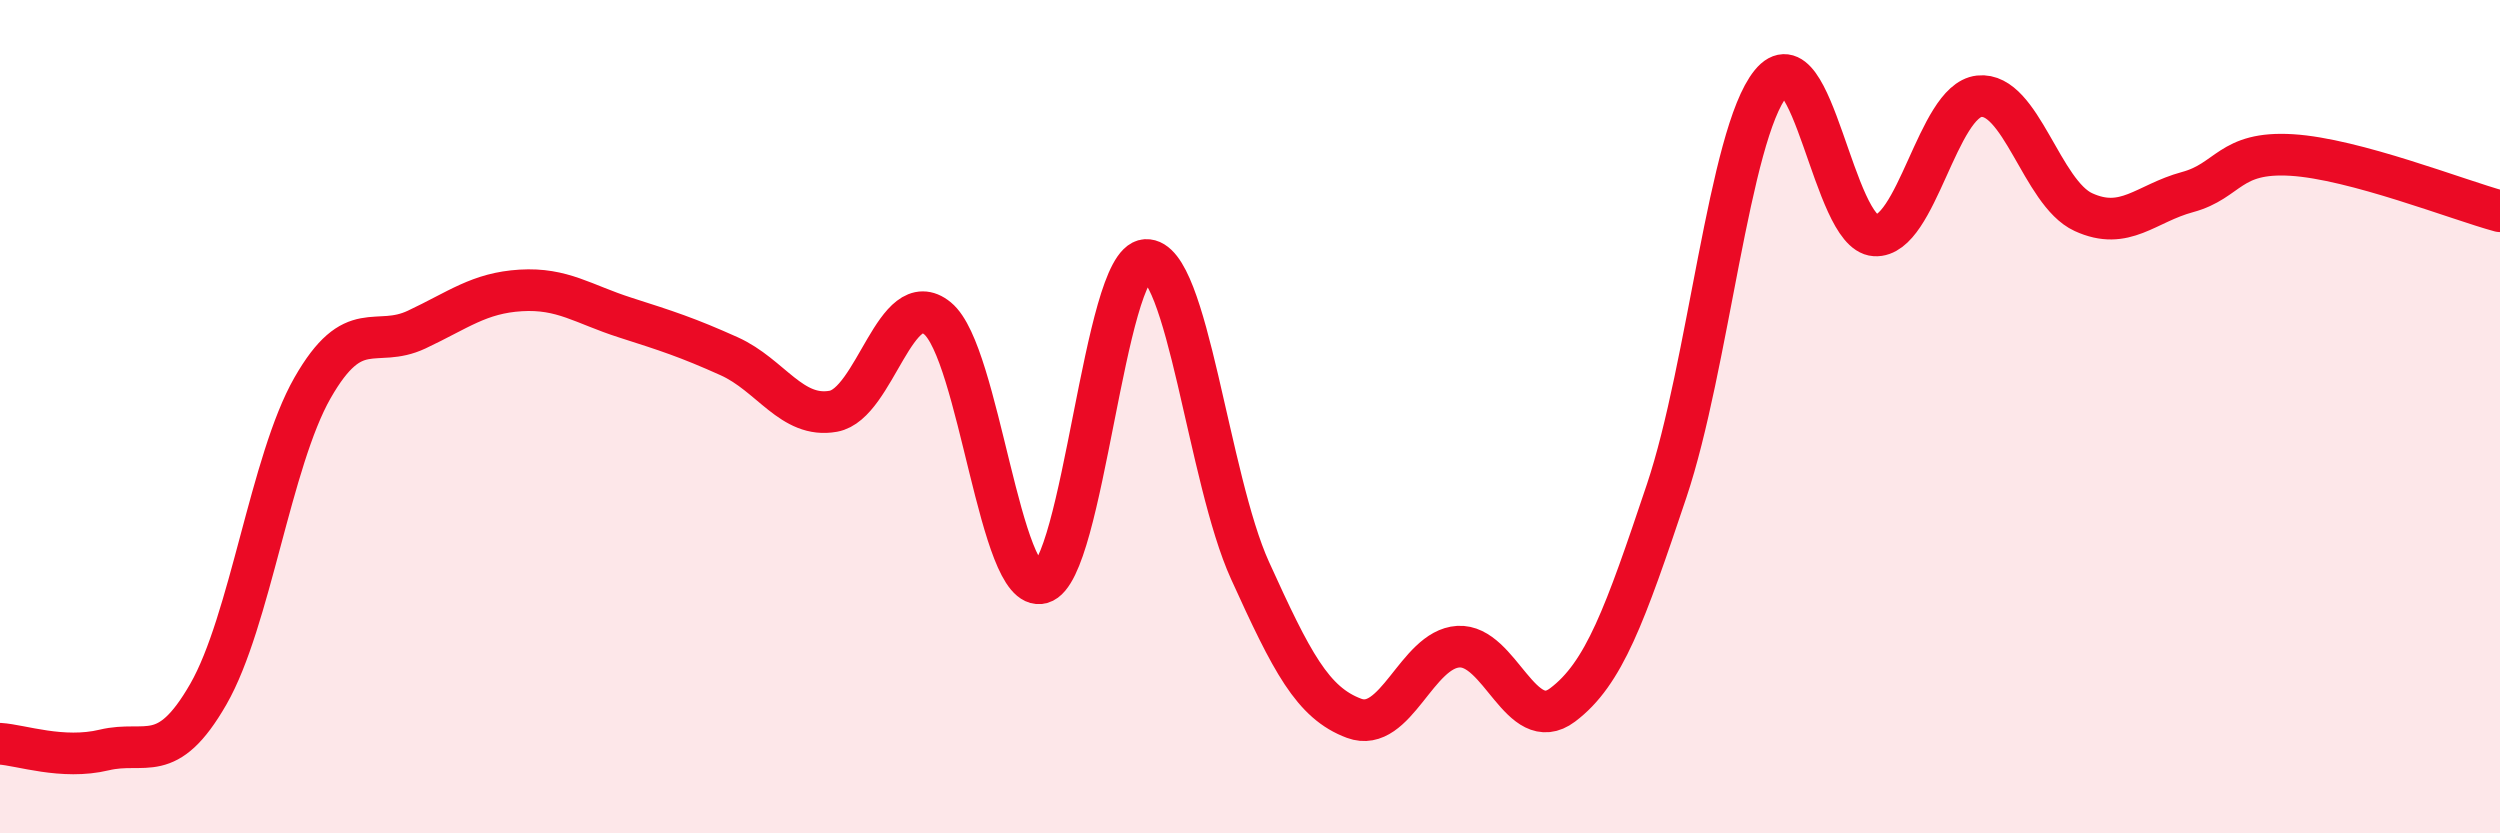
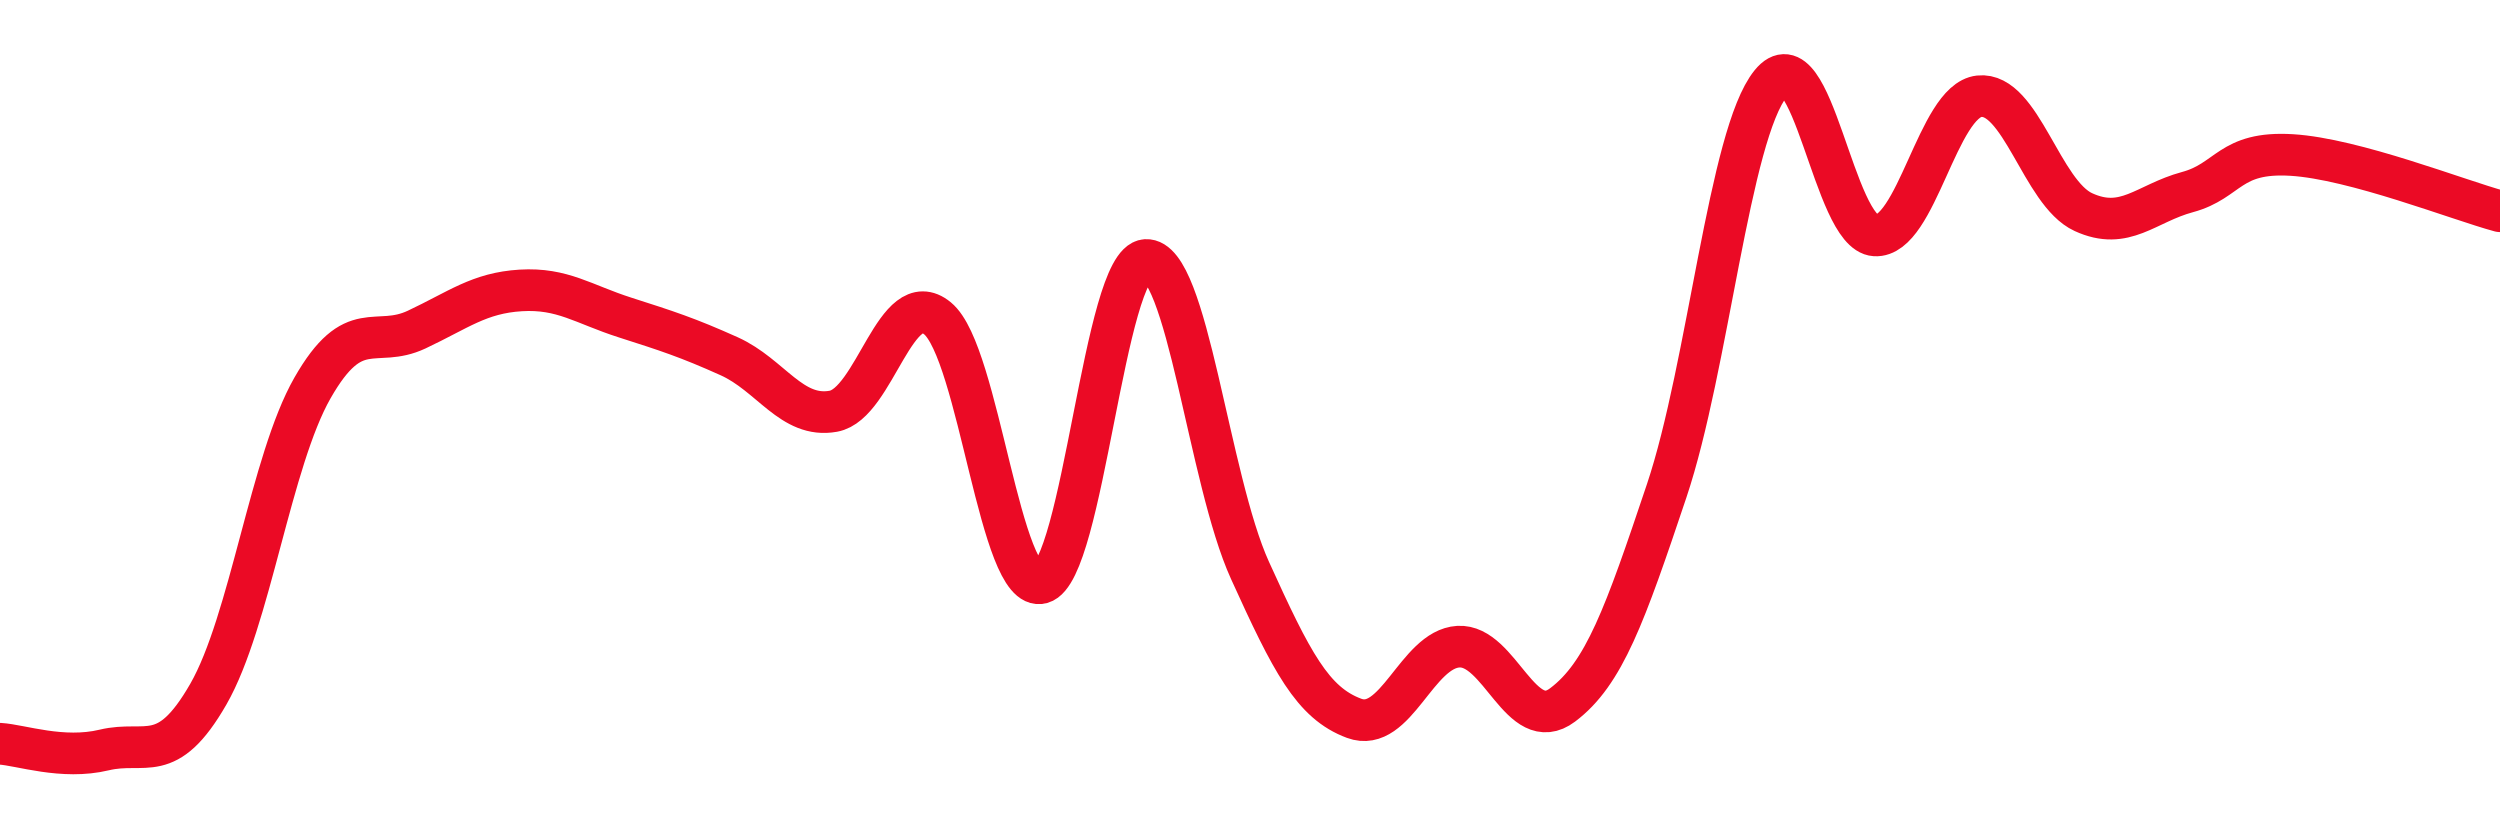
<svg xmlns="http://www.w3.org/2000/svg" width="60" height="20" viewBox="0 0 60 20">
-   <path d="M 0,17.85 C 0.5,17.88 1.5,18.24 2.5,18 C 3.5,17.76 4,18.4 5,16.66 C 6,14.92 6.5,11.06 7.5,9.31 C 8.5,7.56 9,8.38 10,7.91 C 11,7.44 11.5,7.03 12.5,6.97 C 13.5,6.91 14,7.3 15,7.62 C 16,7.94 16.5,8.1 17.5,8.55 C 18.5,9 19,10.05 20,9.87 C 21,9.69 21.5,6.82 22.5,7.64 C 23.5,8.46 24,14.27 25,13.99 C 26,13.71 26.5,6.3 27.5,6.24 C 28.5,6.18 29,11.49 30,13.69 C 31,15.89 31.5,16.87 32.5,17.24 C 33.5,17.61 34,15.58 35,15.52 C 36,15.46 36.5,17.67 37.5,16.92 C 38.5,16.17 39,14.76 40,11.78 C 41,8.8 41.5,3.23 42.5,2 C 43.5,0.77 44,5.59 45,5.65 C 46,5.71 46.5,2.42 47.5,2.31 C 48.5,2.2 49,4.63 50,5.09 C 51,5.55 51.5,4.88 52.5,4.61 C 53.5,4.34 53.5,3.63 55,3.72 C 56.5,3.81 59,4.8 60,5.07L60 20L0 20Z" fill="#EB0A25" opacity="0.1" stroke-linecap="round" stroke-linejoin="round" />
  <path d="M 0,17.85 C 0.5,17.88 1.5,18.24 2.5,18 C 3.5,17.76 4,18.4 5,16.66 C 6,14.92 6.5,11.06 7.5,9.31 C 8.5,7.56 9,8.38 10,7.91 C 11,7.44 11.5,7.03 12.5,6.97 C 13.5,6.91 14,7.3 15,7.62 C 16,7.94 16.5,8.1 17.5,8.55 C 18.5,9 19,10.05 20,9.87 C 21,9.69 21.5,6.82 22.5,7.64 C 23.5,8.46 24,14.27 25,13.99 C 26,13.71 26.5,6.3 27.5,6.24 C 28.5,6.18 29,11.49 30,13.69 C 31,15.89 31.5,16.87 32.5,17.24 C 33.5,17.61 34,15.58 35,15.52 C 36,15.46 36.5,17.67 37.5,16.92 C 38.5,16.17 39,14.76 40,11.78 C 41,8.8 41.5,3.23 42.5,2 C 43.5,0.77 44,5.59 45,5.65 C 46,5.71 46.5,2.42 47.5,2.31 C 48.5,2.2 49,4.63 50,5.09 C 51,5.55 51.5,4.88 52.5,4.61 C 53.5,4.34 53.5,3.63 55,3.72 C 56.5,3.81 59,4.8 60,5.07" stroke="#EB0A25" stroke-width="1" fill="none" stroke-linecap="round" stroke-linejoin="round" />
</svg>